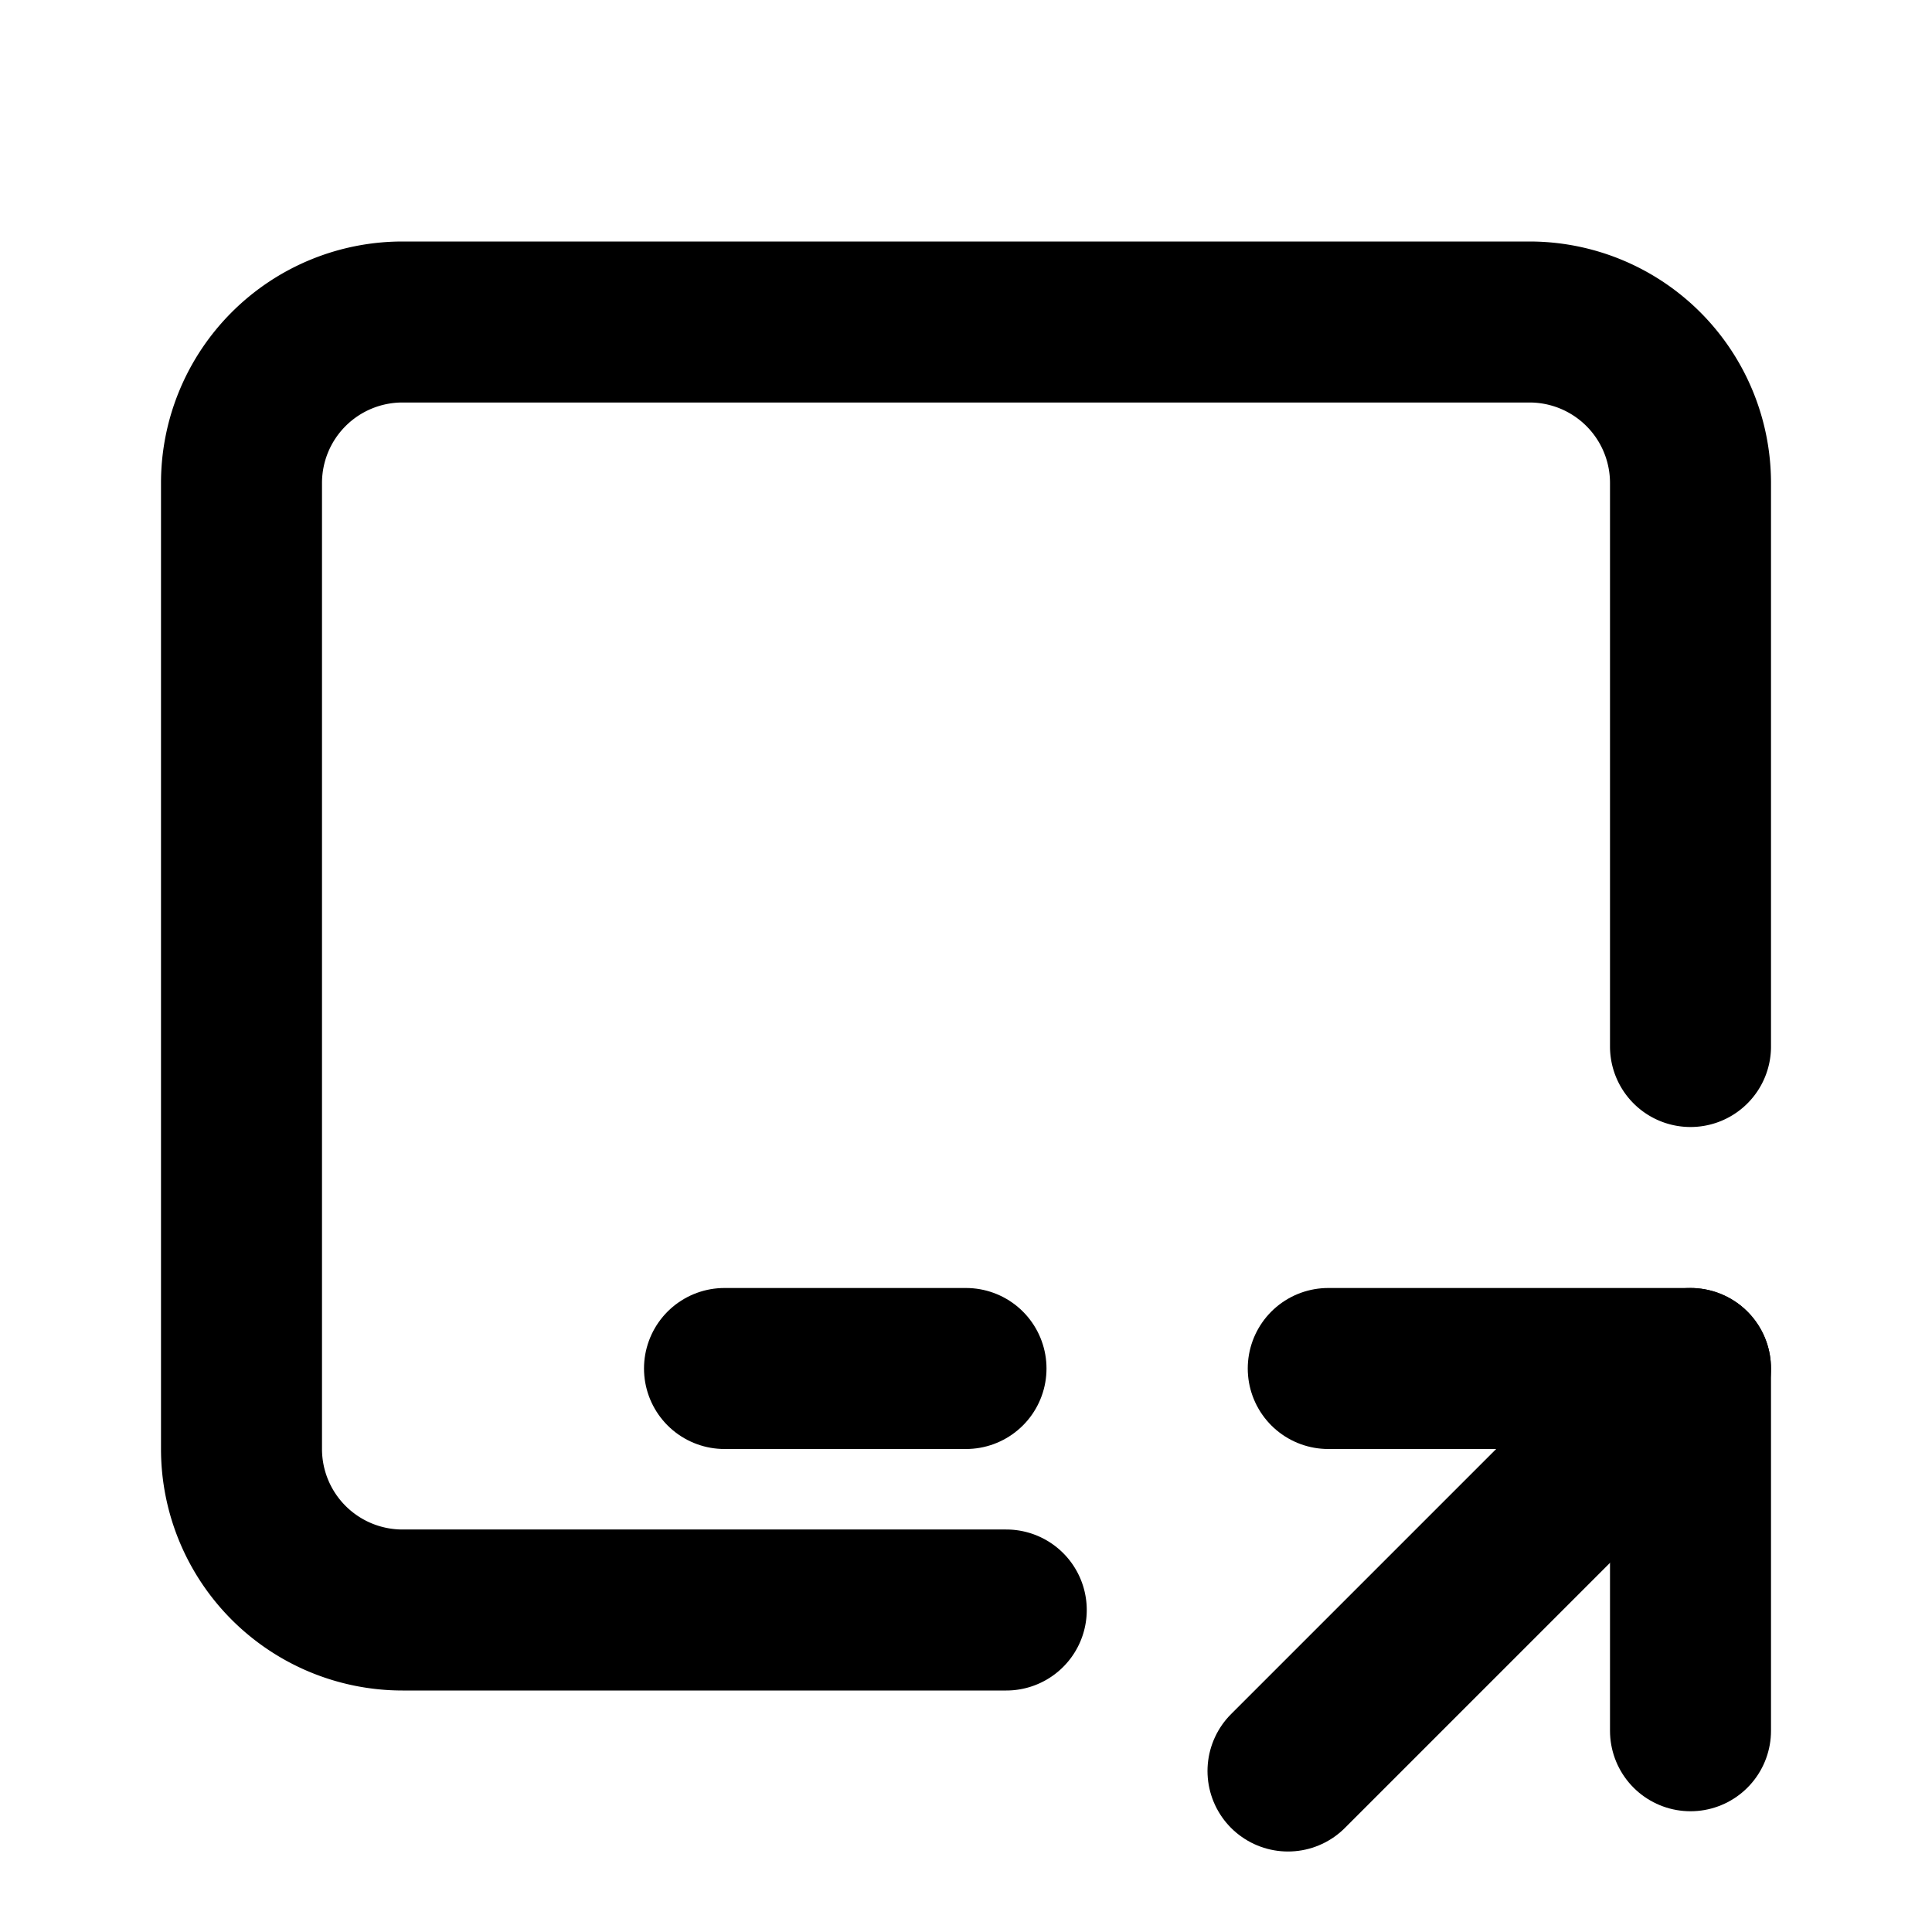
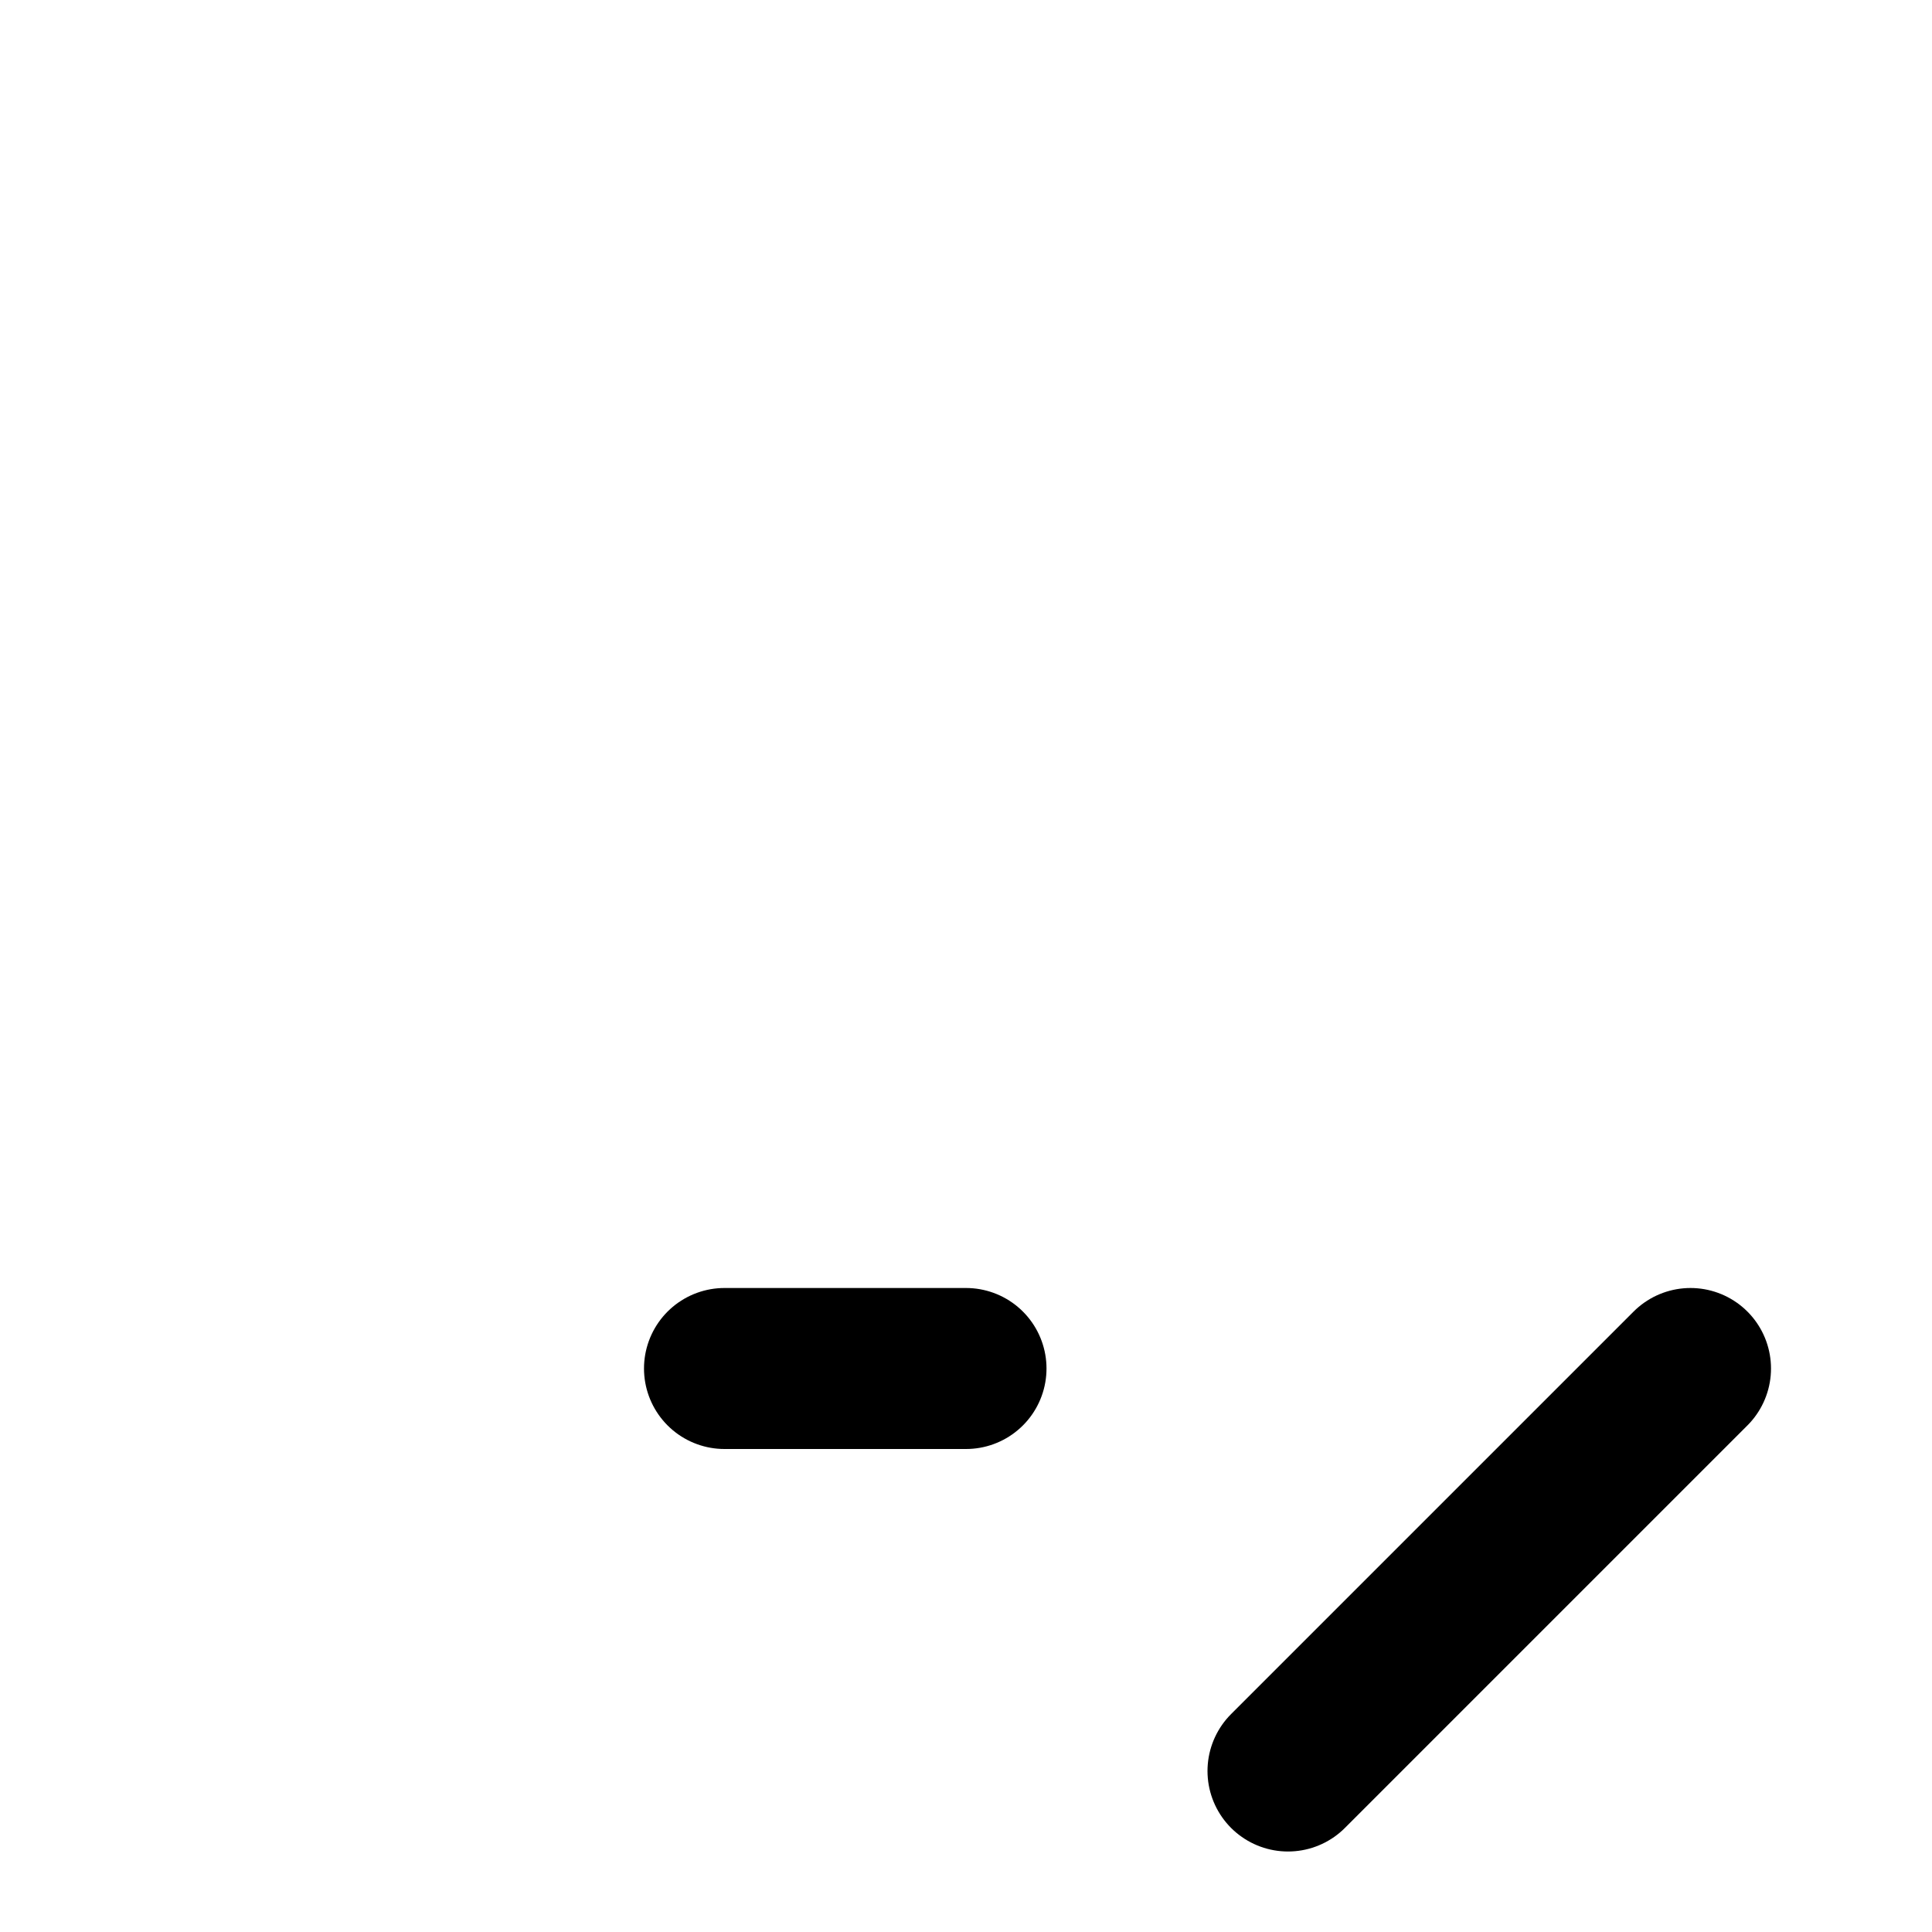
<svg xmlns="http://www.w3.org/2000/svg" width="24" height="24" viewBox="0 0 24 24" fill="none" stroke="currentColor" stroke-width="2" stroke-linecap="round" stroke-linejoin="round">
-   <path d="M12.5 20h-7.5a2 2 0 0 1 -2 -2v-12a2 2 0 0 1 2 -2h14a2 2 0 0 1 2 2v7" />
  <path d="M9 17h3" />
  <path d="M16 22l5 -5" />
-   <path d="M21 21.5v-4.5h-4.5" />
</svg>